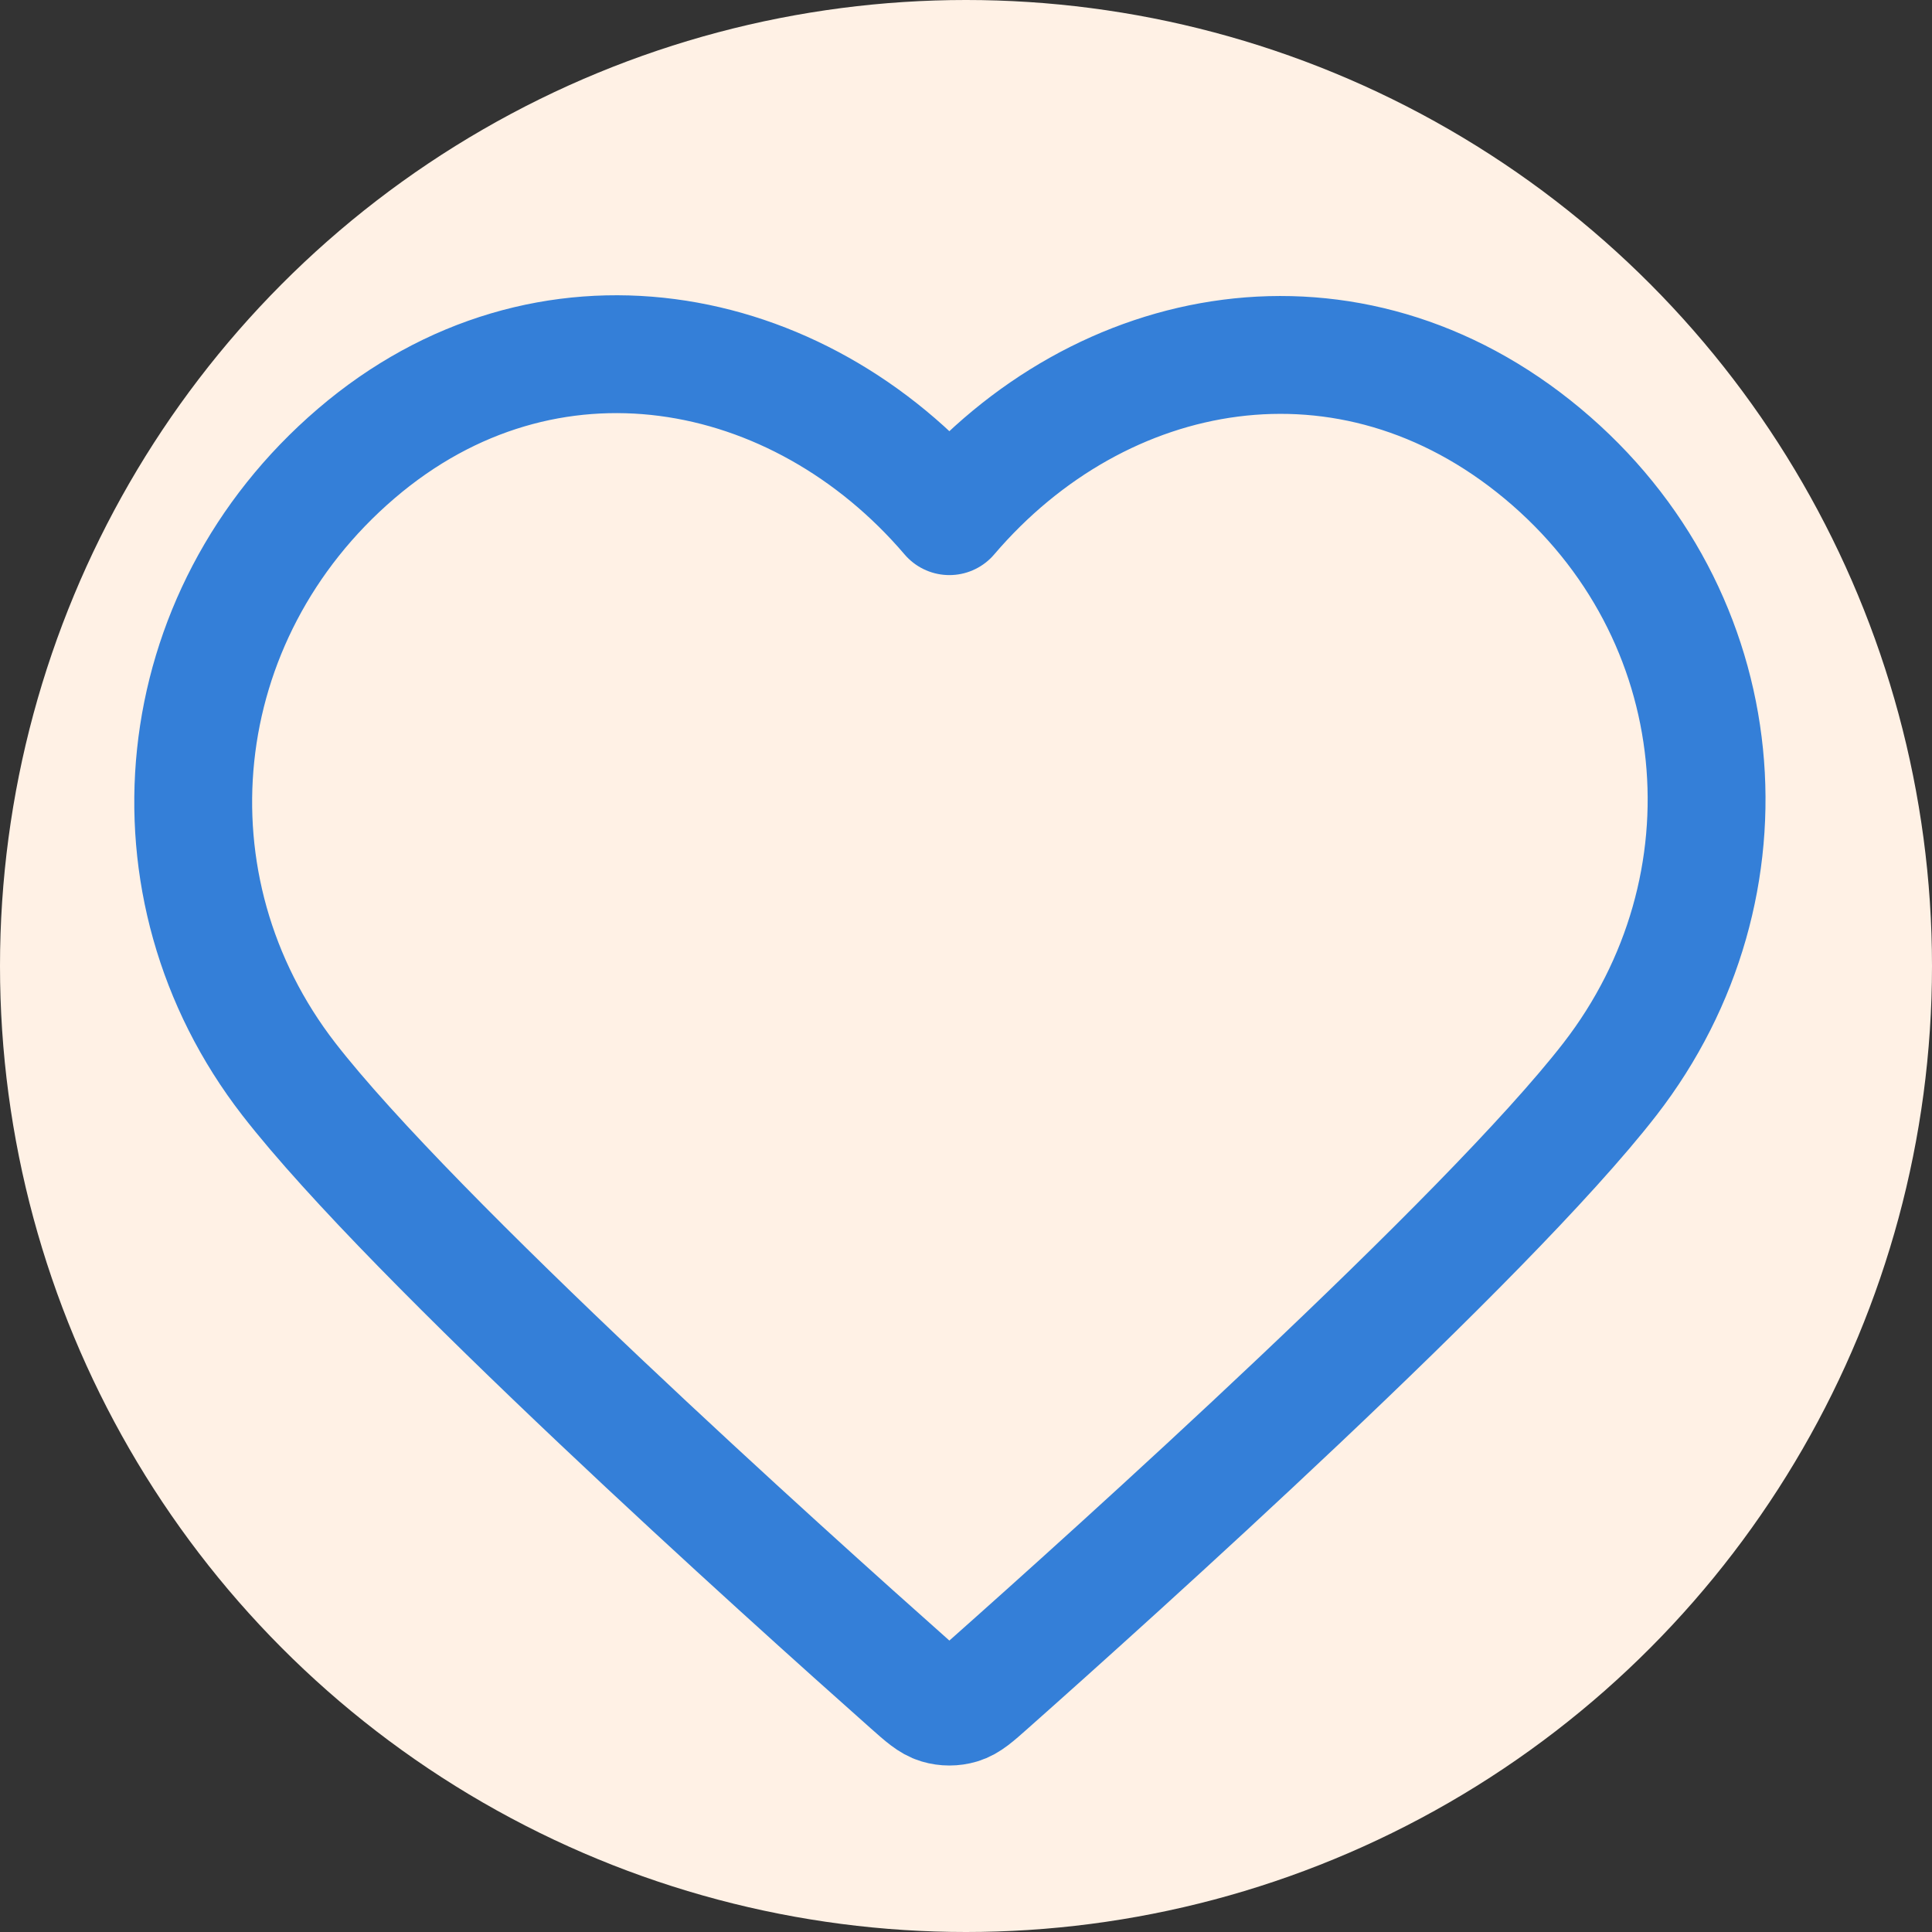
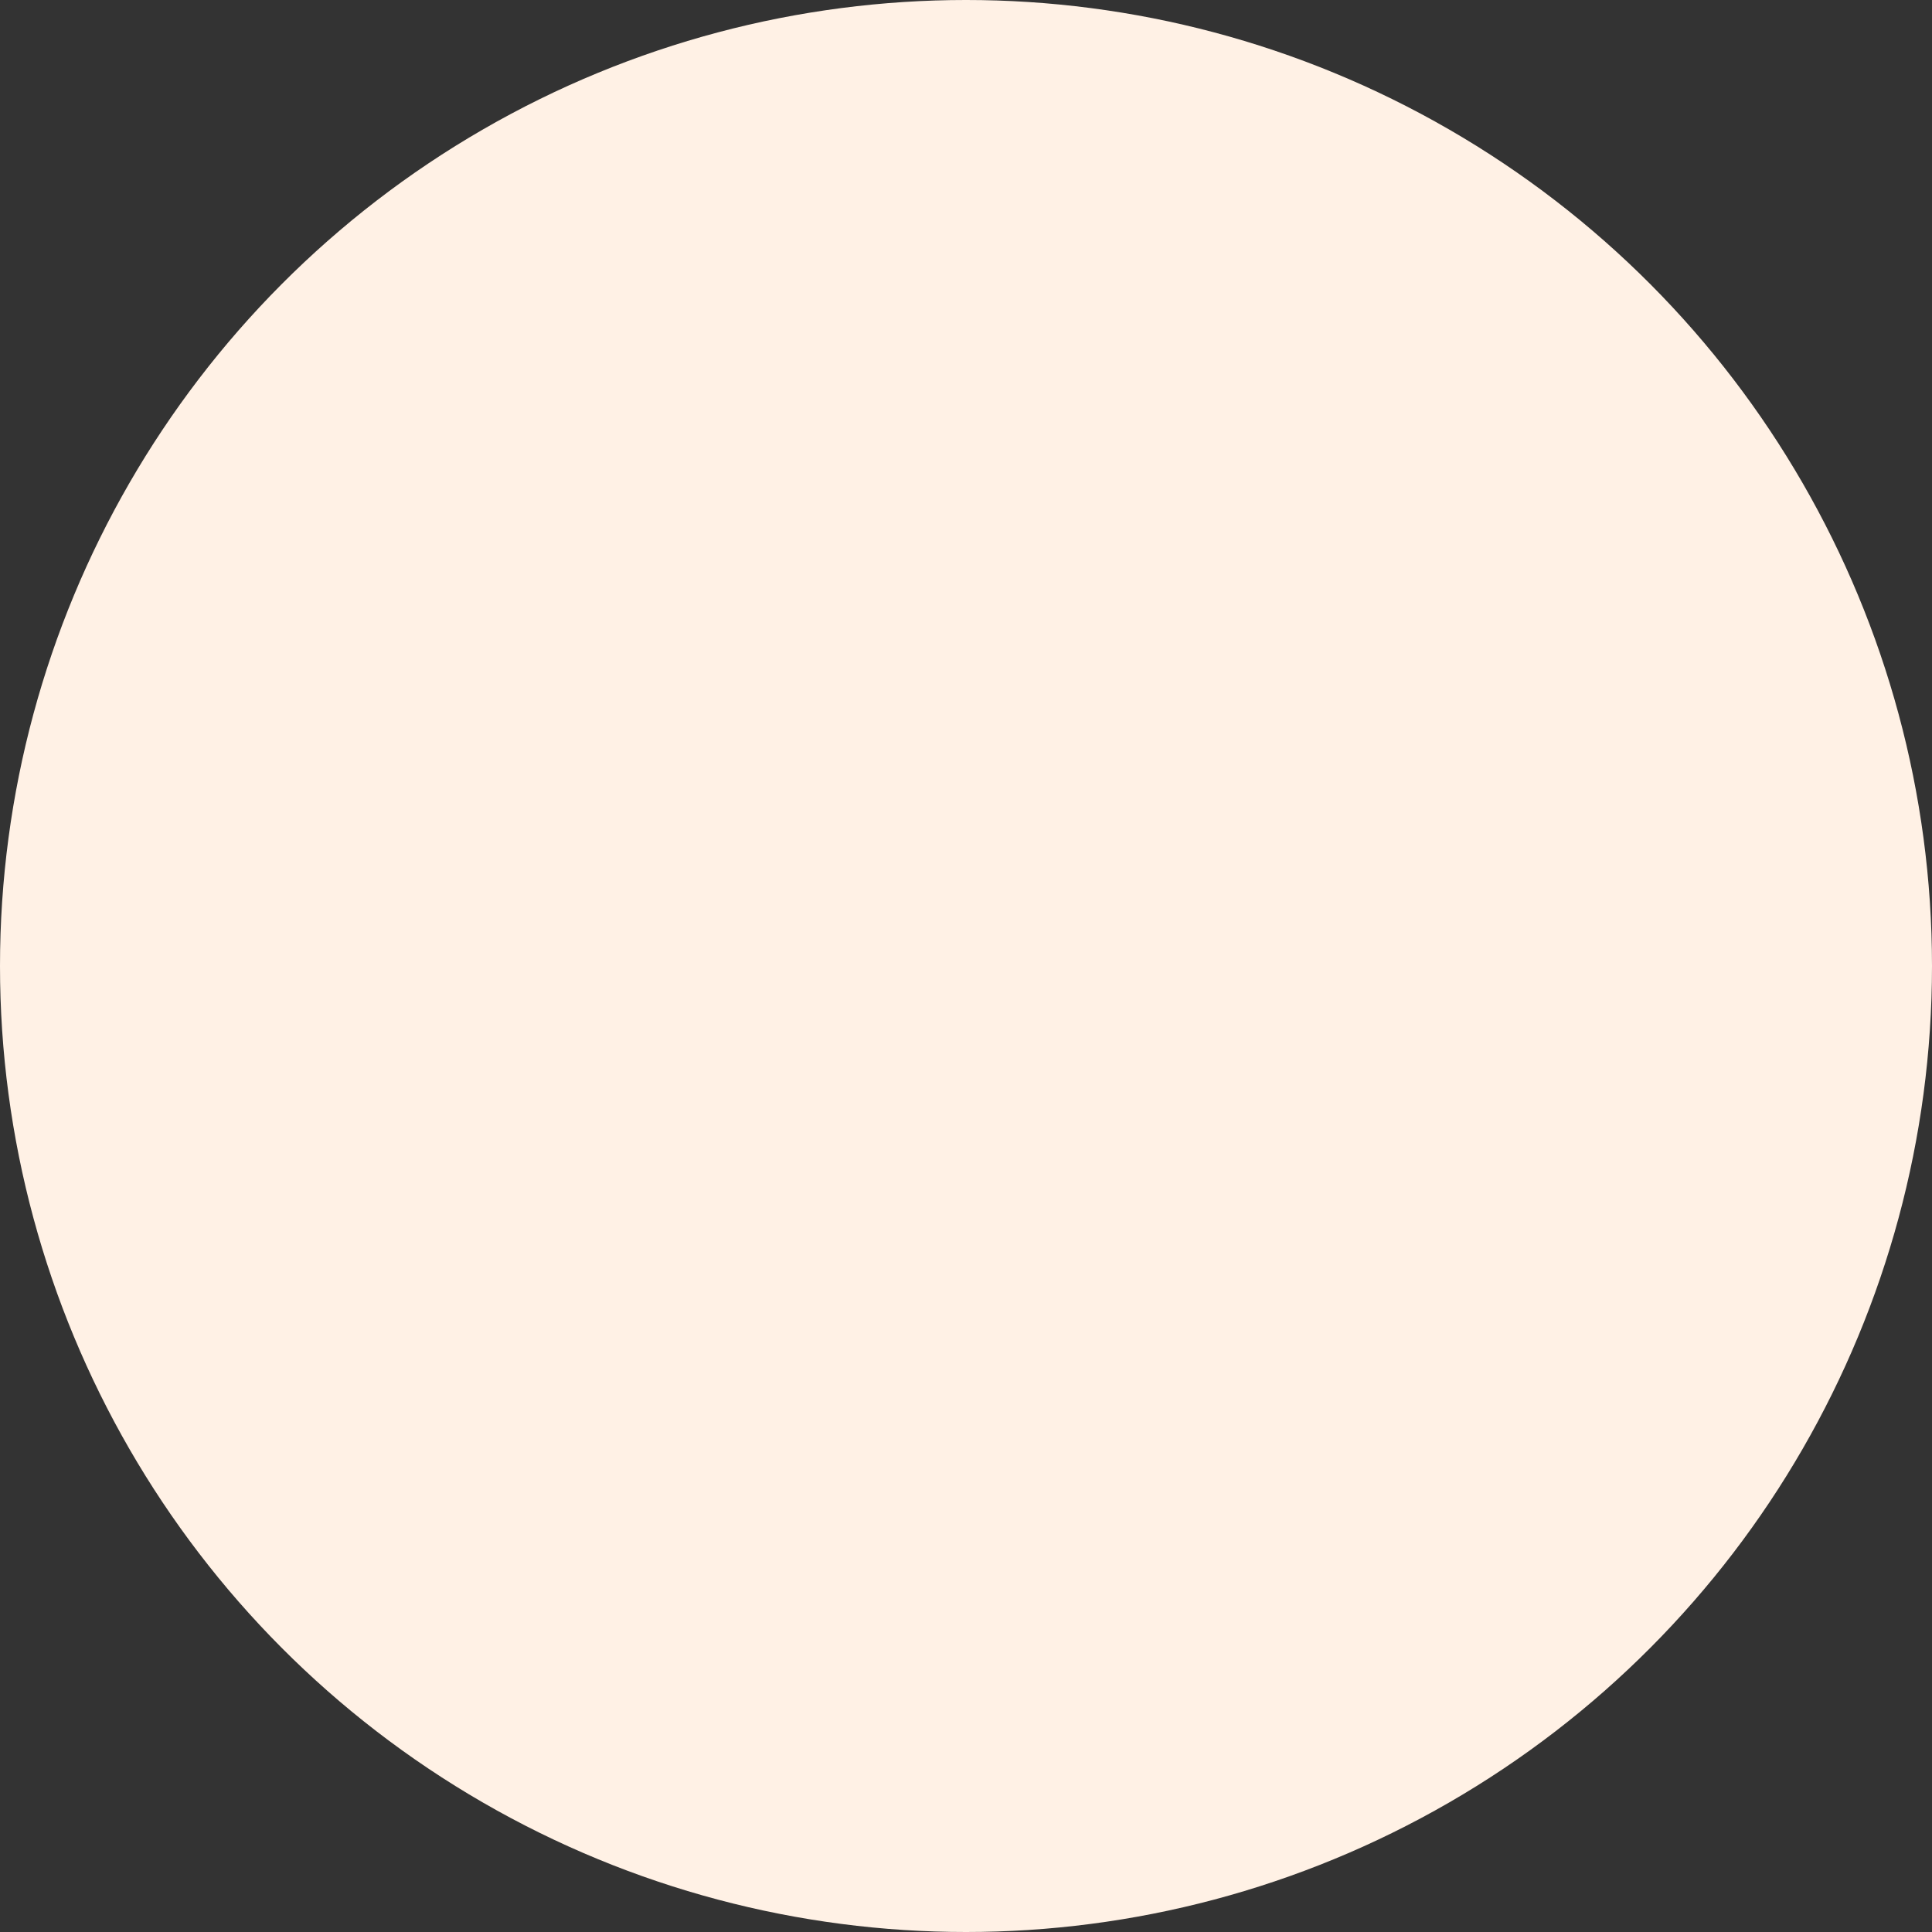
<svg xmlns="http://www.w3.org/2000/svg" fill="none" viewBox="0 0 60 60" height="60" width="60">
  <rect x="0" y="0" width="60" height="60" fill="#333333" stroke="none" />
  <circle fill="#FFF1E5" r="30" cy="30" cx="30" />
-   <path stroke-linejoin="round" stroke-linecap="round" stroke-width="3.66" stroke="#347FD8" d="M29.484 16.03C24.785 10.525 16.95 9.044 11.063 14.085C5.177 19.126 4.348 27.553 8.971 33.515C12.815 38.472 24.447 48.926 28.259 52.309C28.686 52.688 28.899 52.877 29.148 52.951C29.365 53.016 29.603 53.016 29.82 52.951C30.069 52.877 30.282 52.688 30.708 52.309C34.521 48.926 46.153 38.472 49.997 33.515C54.62 27.553 53.892 19.073 47.904 14.085C41.916 9.098 34.182 10.525 29.484 16.03Z" clip-rule="evenodd" fill-rule="evenodd" />
</svg>